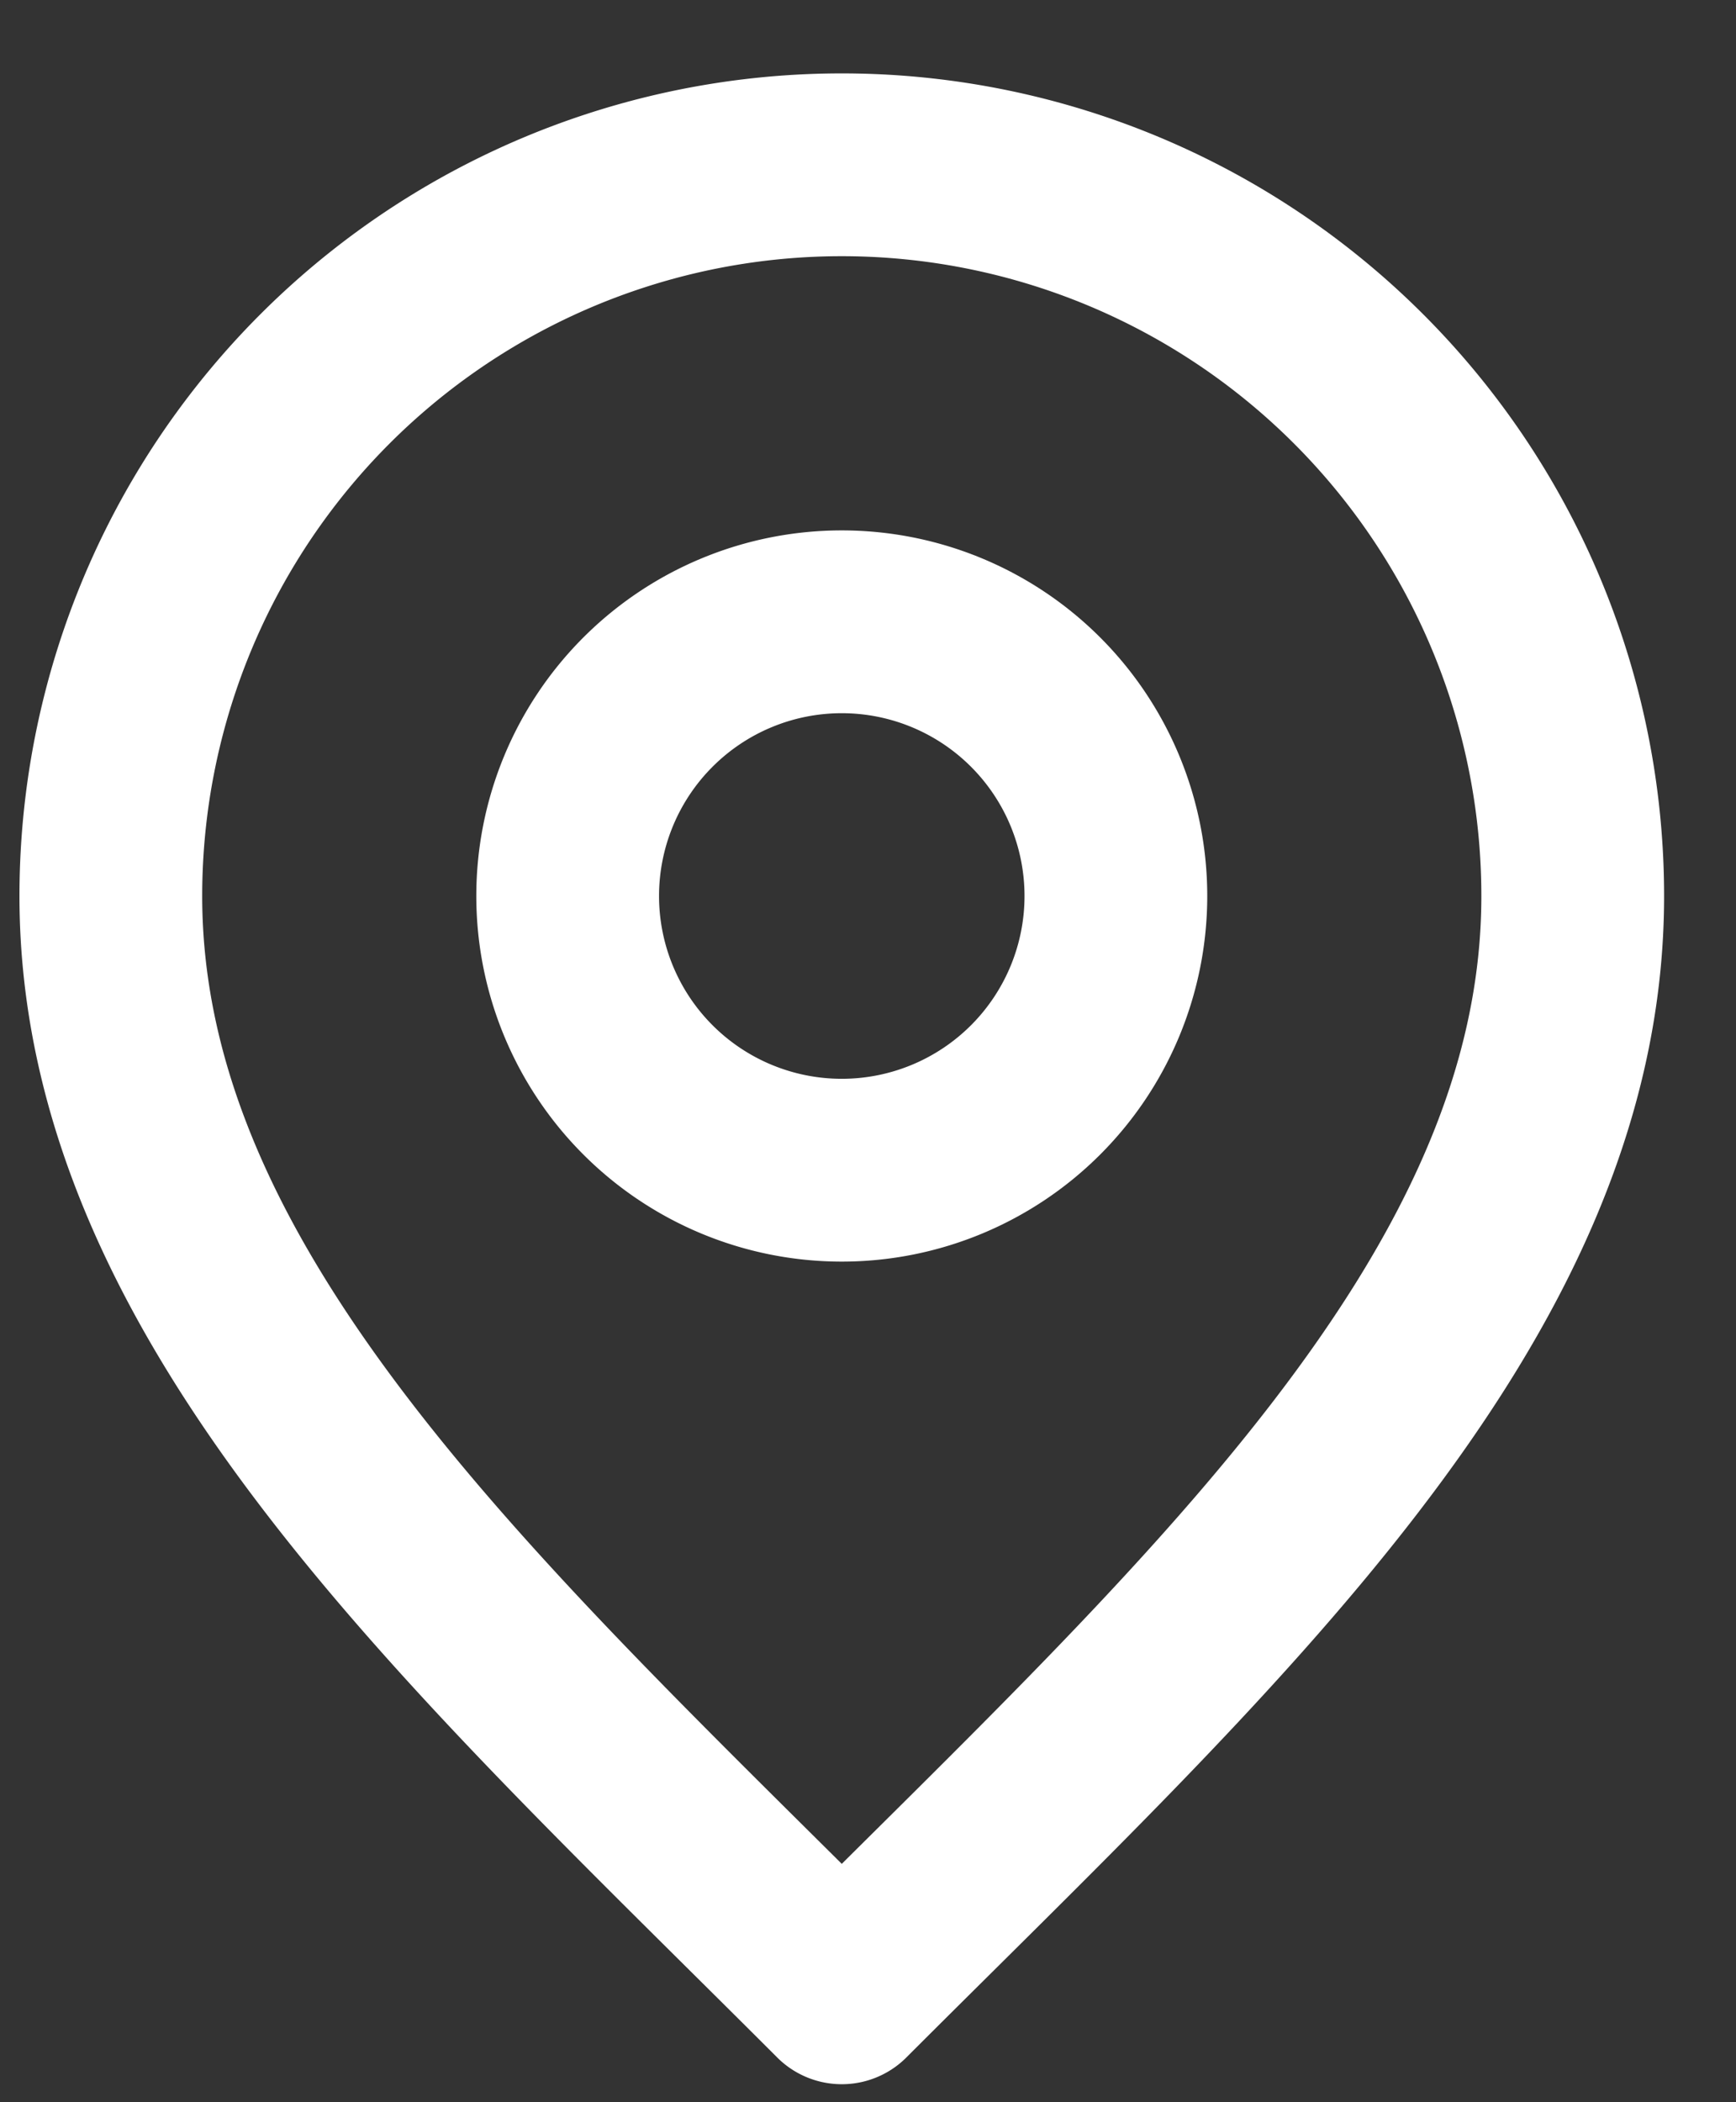
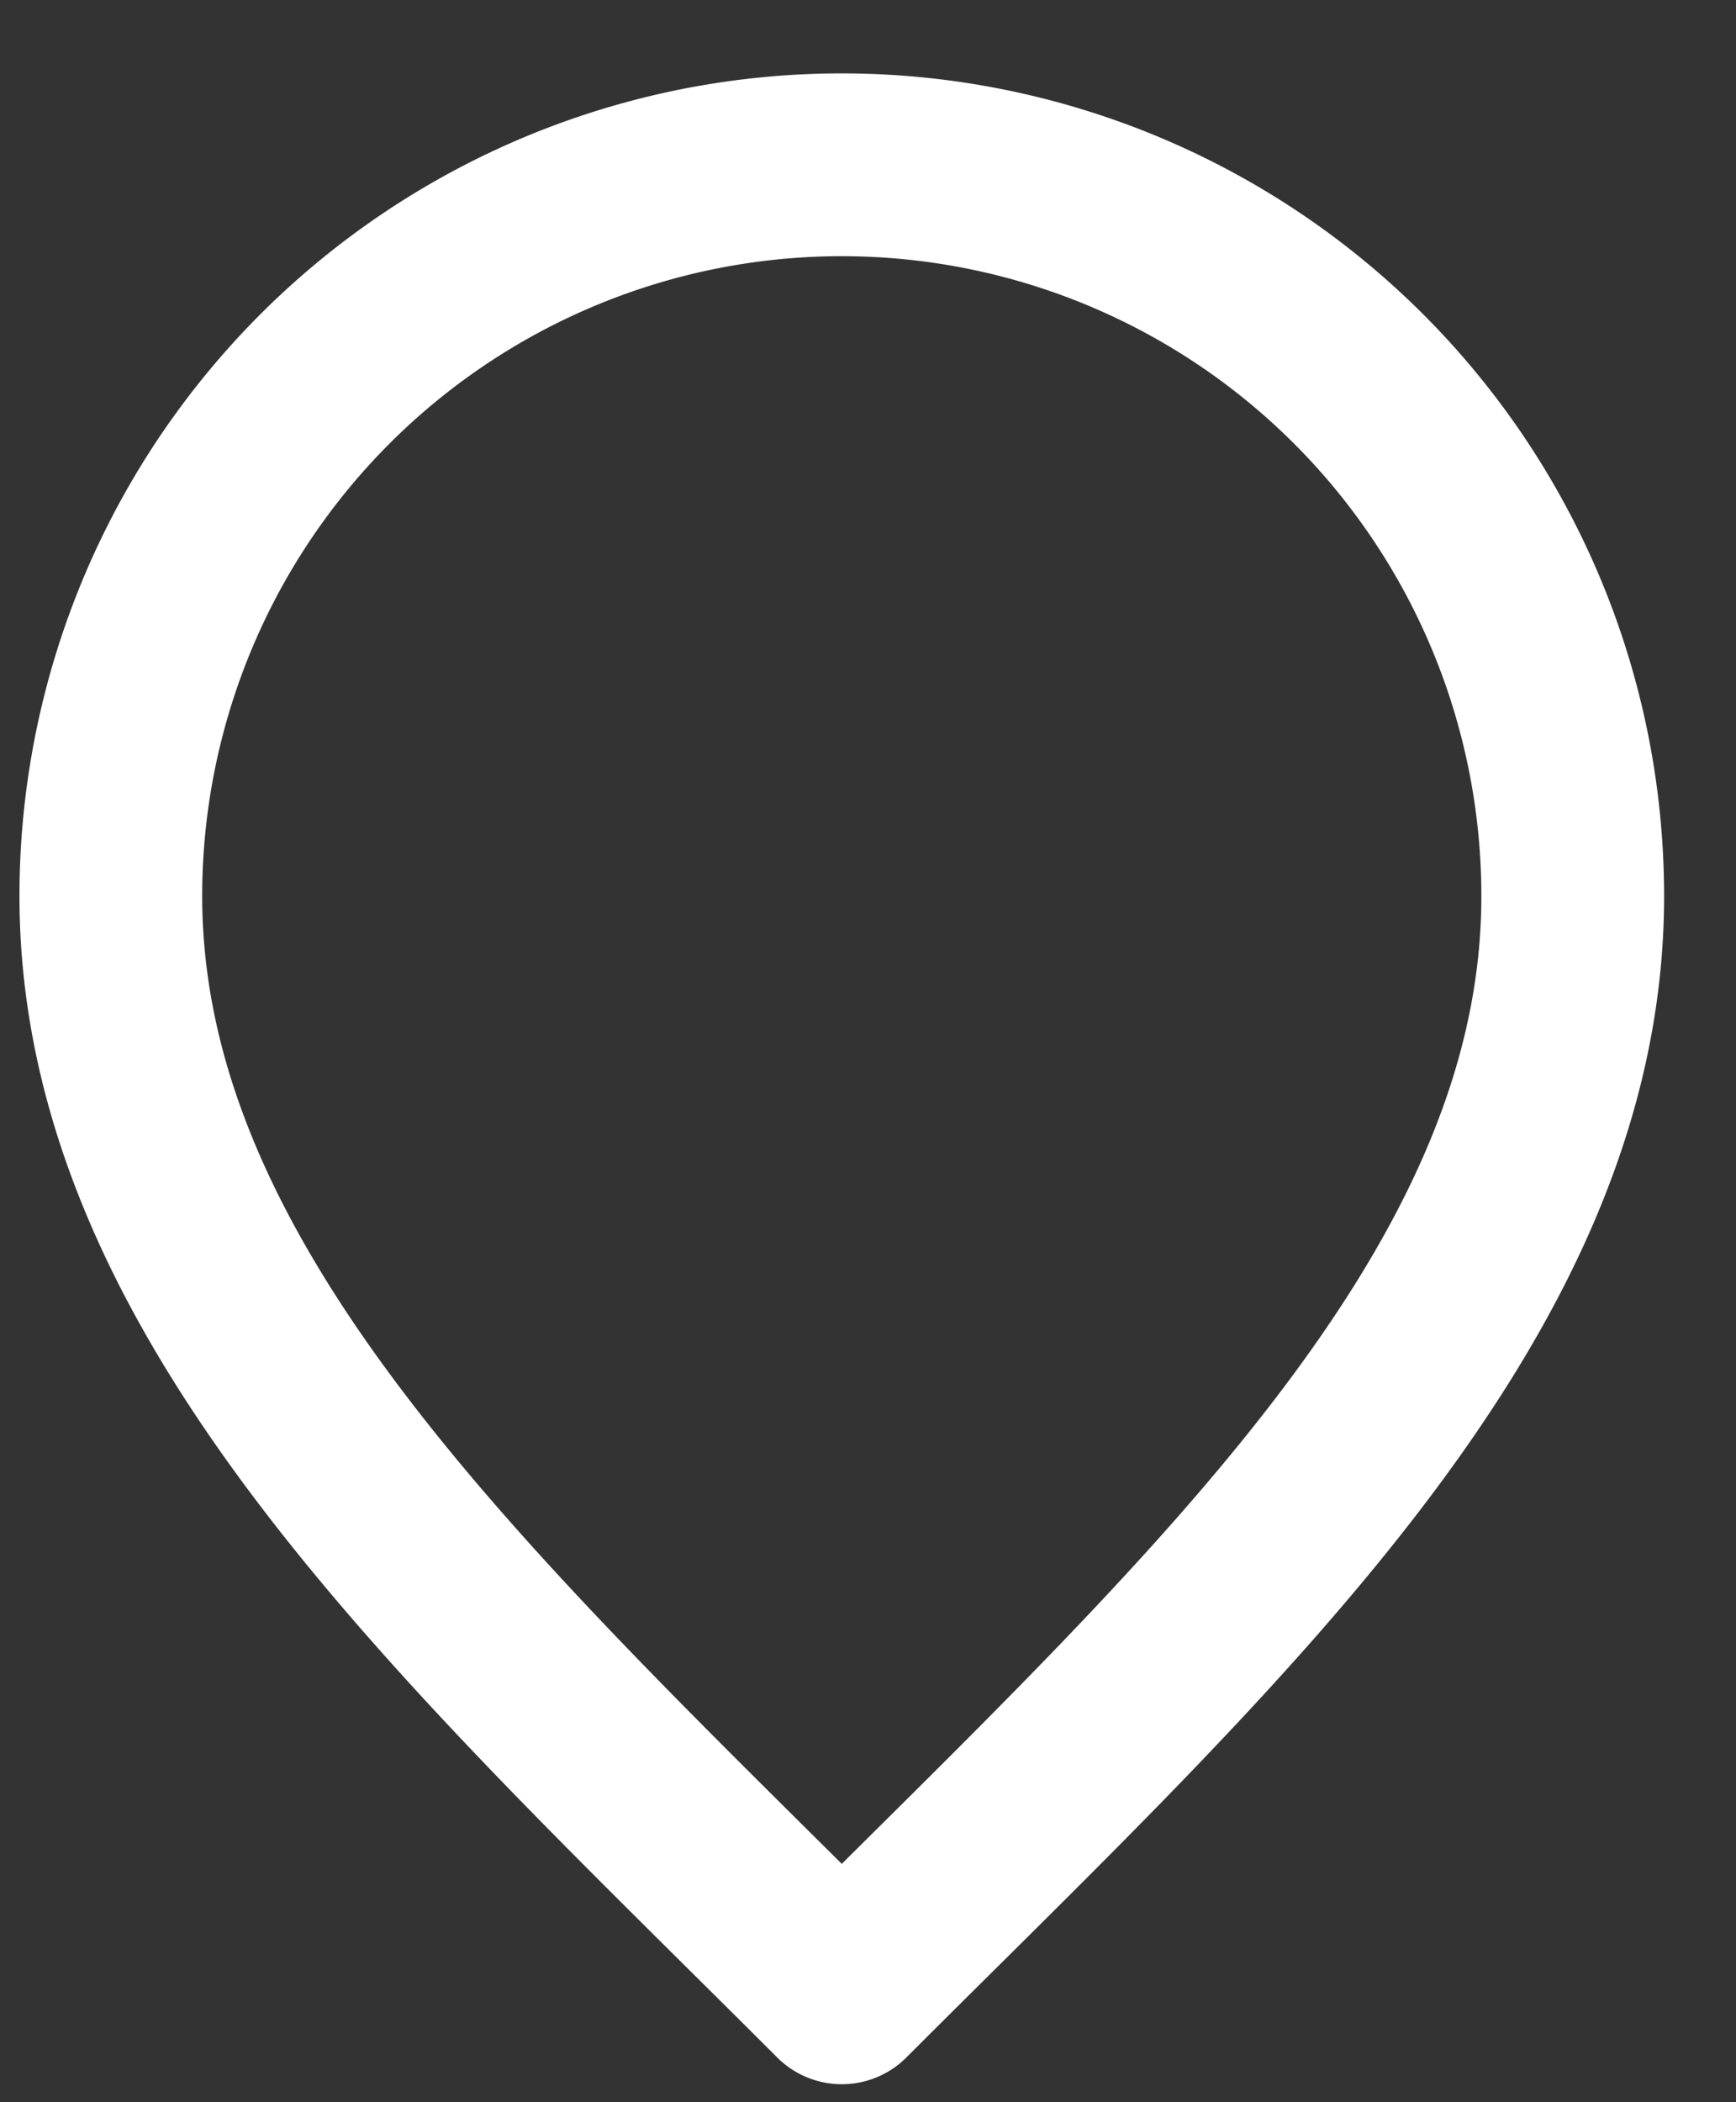
<svg xmlns="http://www.w3.org/2000/svg" width="19" height="23" fill="none">
  <rect width="100%" height="100%" fill="#333333" stroke="none" />
-   <path d="M9.213 12.803a3 3 0 1 0 0-6 3 3 0 0 0 0 6Z" stroke="#fff" stroke-width="2" stroke-linecap="round" stroke-linejoin="round" />
  <path d="M9.213 21.803c4-4 8-7.582 8-12a8 8 0 1 0-16 0c0 4.418 4 8 8 12Z" stroke="#fff" stroke-width="2" stroke-linecap="round" stroke-linejoin="round" />
</svg>